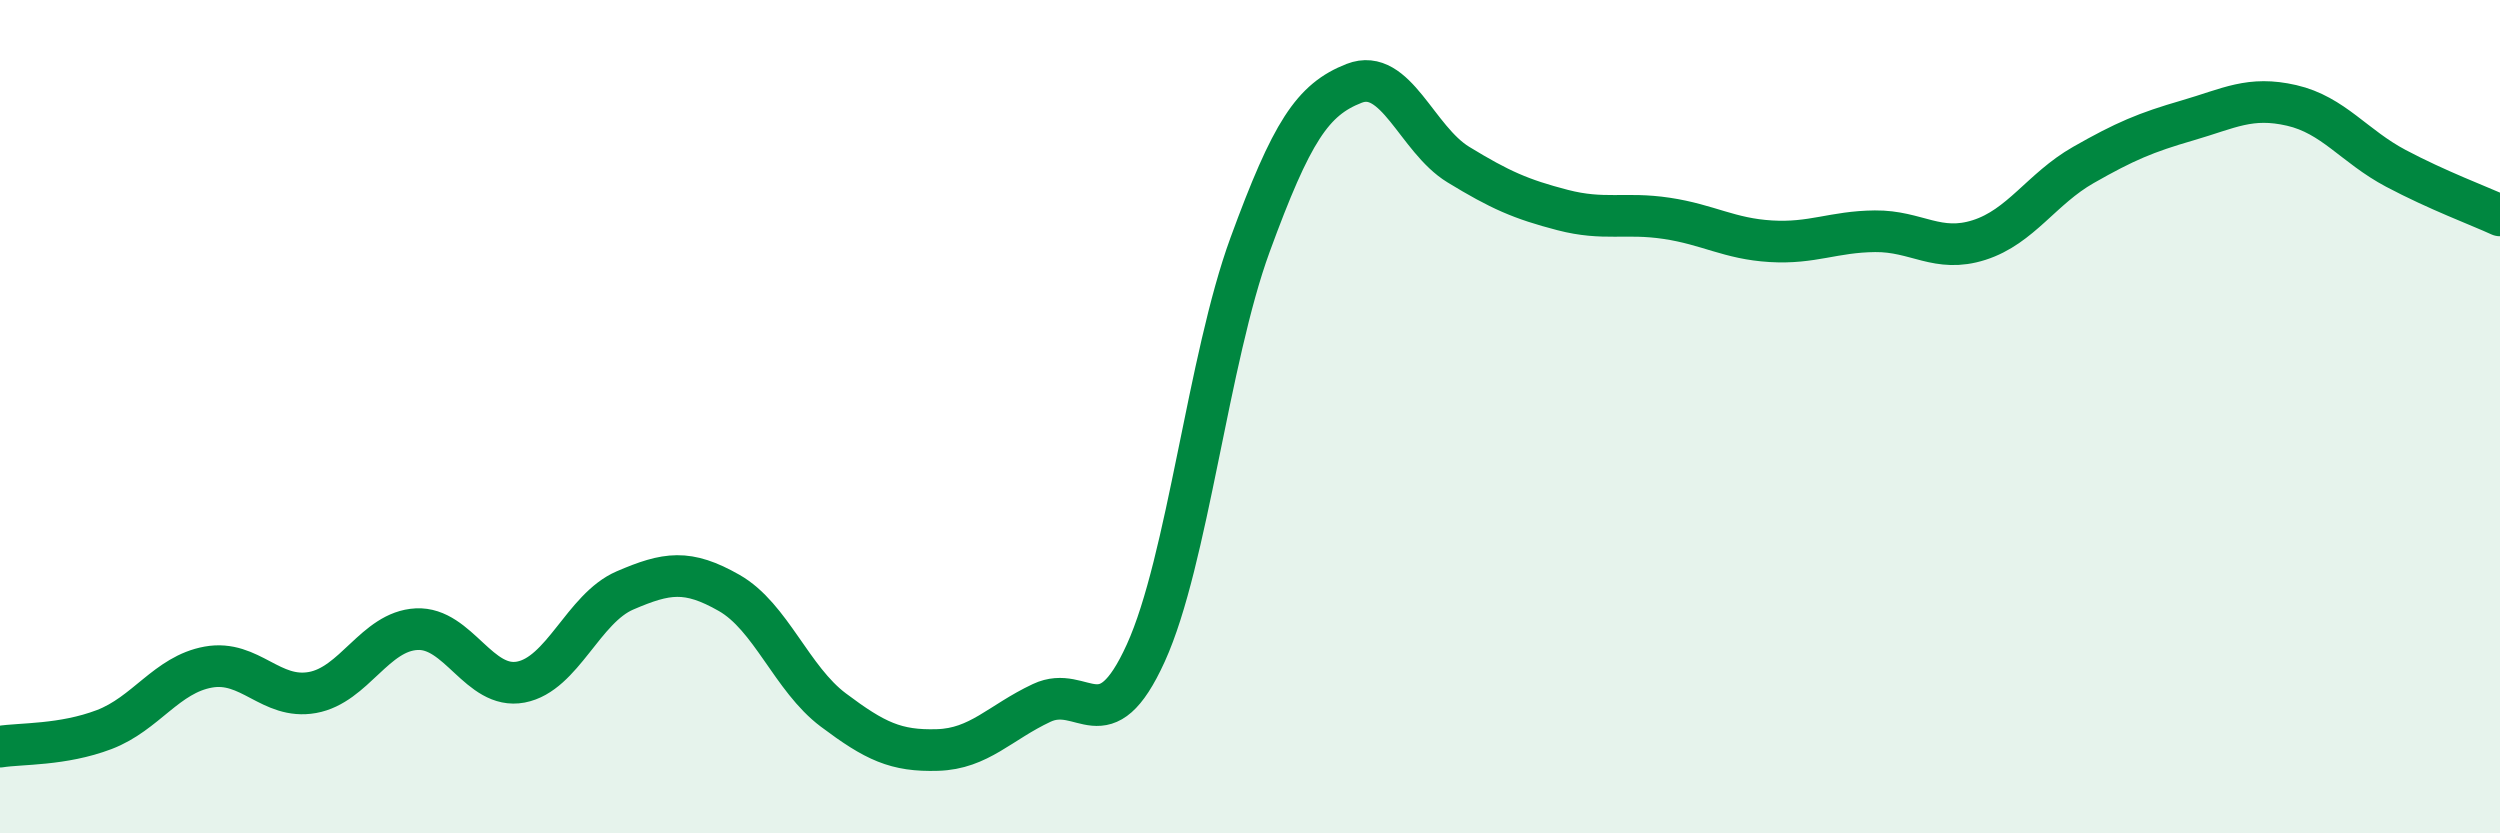
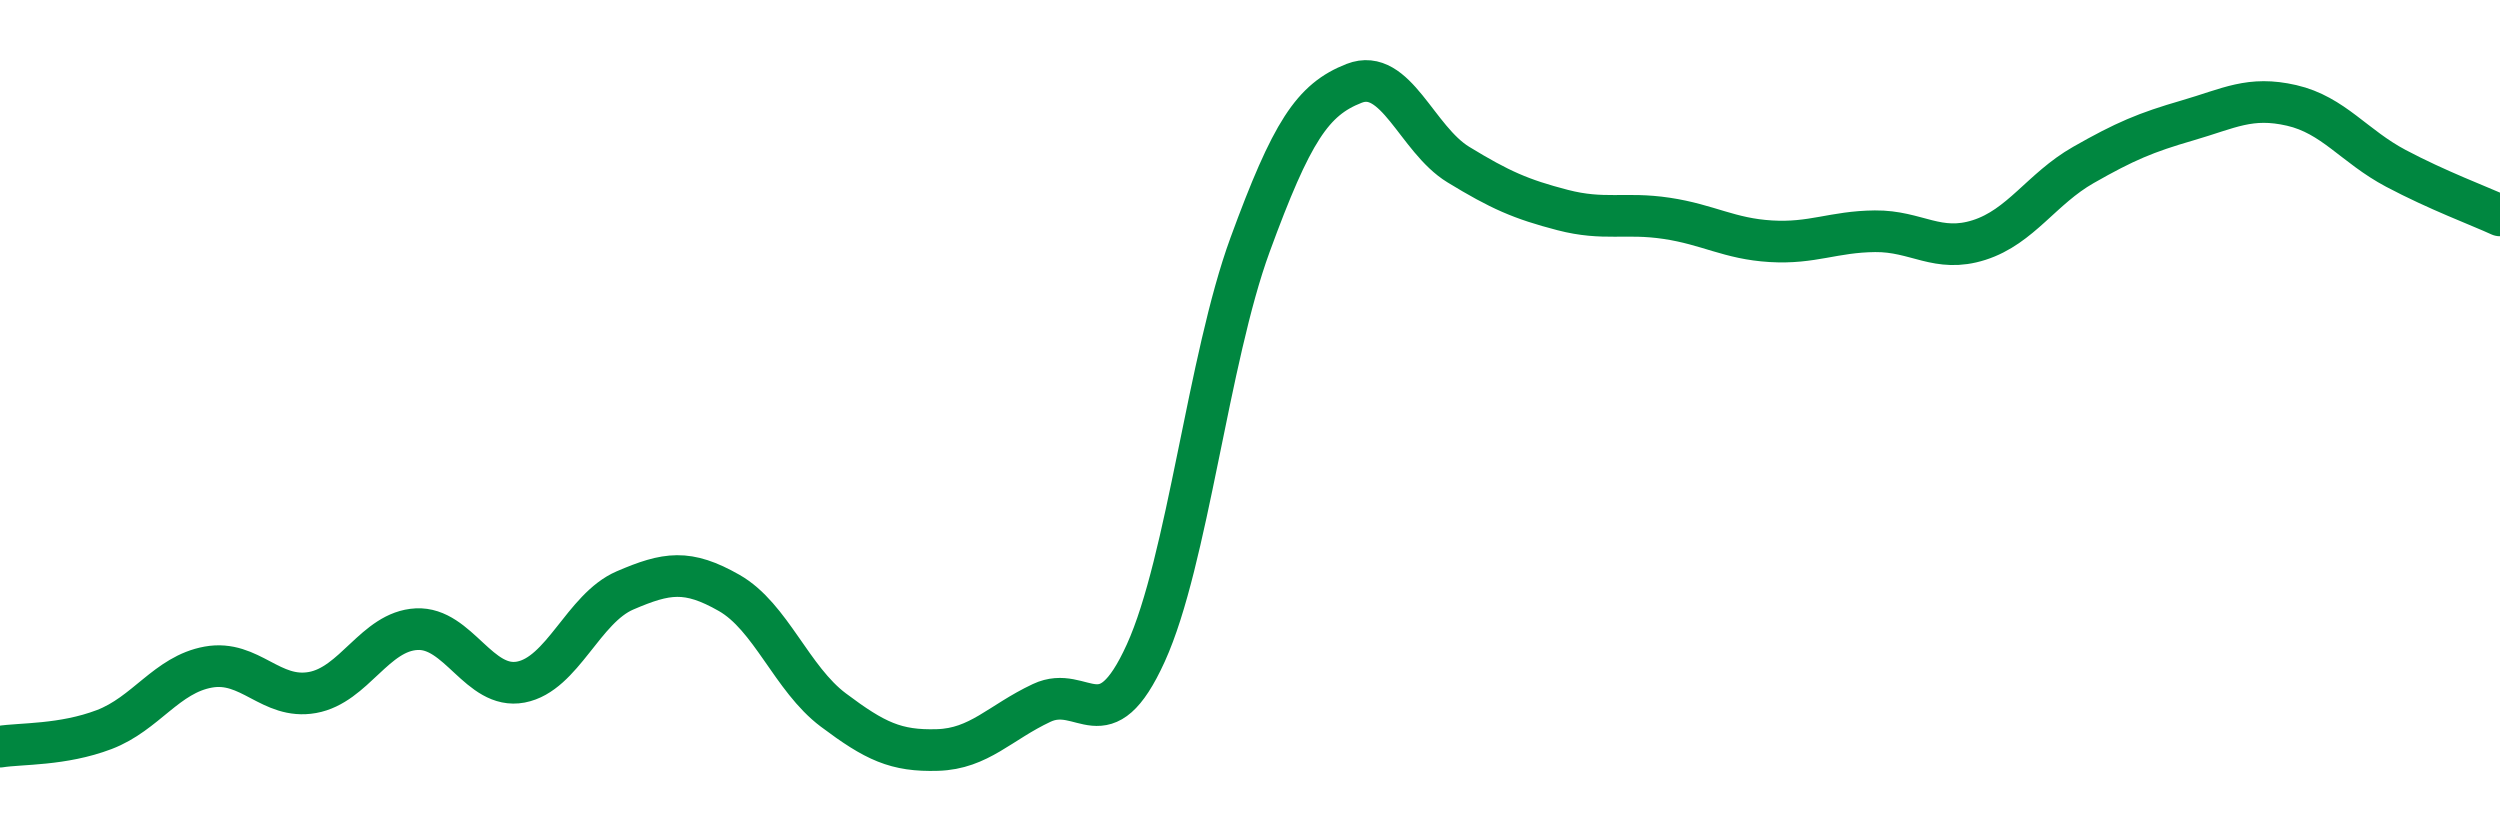
<svg xmlns="http://www.w3.org/2000/svg" width="60" height="20" viewBox="0 0 60 20">
-   <path d="M 0,17.92 C 0.5,17.84 1.5,17.89 2.5,17.51 C 3.5,17.13 4,16.19 5,16.01 C 6,15.83 6.5,16.8 7.5,16.62 C 8.5,16.44 9,15.15 10,15.1 C 11,15.05 11.5,16.56 12.5,16.37 C 13.5,16.18 14,14.6 15,14.17 C 16,13.74 16.5,13.66 17.5,14.23 C 18.5,14.8 19,16.29 20,17.04 C 21,17.79 21.5,18.03 22.5,18 C 23.5,17.97 24,17.34 25,16.87 C 26,16.4 26.5,17.87 27.5,15.67 C 28.5,13.47 29,8.61 30,5.88 C 31,3.15 31.5,2.39 32.5,2 C 33.5,1.61 34,3.34 35,3.95 C 36,4.56 36.5,4.78 37.5,5.04 C 38.5,5.3 39,5.09 40,5.24 C 41,5.39 41.5,5.73 42.5,5.79 C 43.5,5.85 44,5.56 45,5.55 C 46,5.54 46.5,6.08 47.5,5.76 C 48.5,5.44 49,4.53 50,3.96 C 51,3.39 51.5,3.18 52.5,2.89 C 53.5,2.6 54,2.3 55,2.53 C 56,2.76 56.5,3.51 57.5,4.04 C 58.5,4.57 59.5,4.94 60,5.17L60 20L0 20Z" fill="#008740" opacity="0.1" stroke-linecap="round" stroke-linejoin="round" />
  <path d="M 0,17.92 C 0.5,17.84 1.5,17.89 2.5,17.51 C 3.5,17.13 4,16.19 5,16.01 C 6,15.83 6.5,16.8 7.5,16.62 C 8.5,16.44 9,15.15 10,15.1 C 11,15.05 11.5,16.56 12.5,16.37 C 13.5,16.18 14,14.6 15,14.17 C 16,13.74 16.5,13.66 17.5,14.23 C 18.5,14.8 19,16.29 20,17.04 C 21,17.79 21.5,18.03 22.5,18 C 23.5,17.97 24,17.34 25,16.87 C 26,16.4 26.5,17.87 27.5,15.67 C 28.5,13.47 29,8.61 30,5.88 C 31,3.15 31.5,2.39 32.5,2 C 33.5,1.61 34,3.34 35,3.95 C 36,4.56 36.5,4.78 37.5,5.04 C 38.5,5.3 39,5.09 40,5.24 C 41,5.39 41.5,5.73 42.5,5.79 C 43.5,5.85 44,5.56 45,5.55 C 46,5.54 46.5,6.08 47.5,5.76 C 48.5,5.44 49,4.53 50,3.96 C 51,3.39 51.5,3.18 52.5,2.89 C 53.5,2.6 54,2.3 55,2.53 C 56,2.76 56.5,3.51 57.5,4.04 C 58.5,4.57 59.5,4.94 60,5.17" stroke="#008740" stroke-width="1" fill="none" stroke-linecap="round" stroke-linejoin="round" />
</svg>